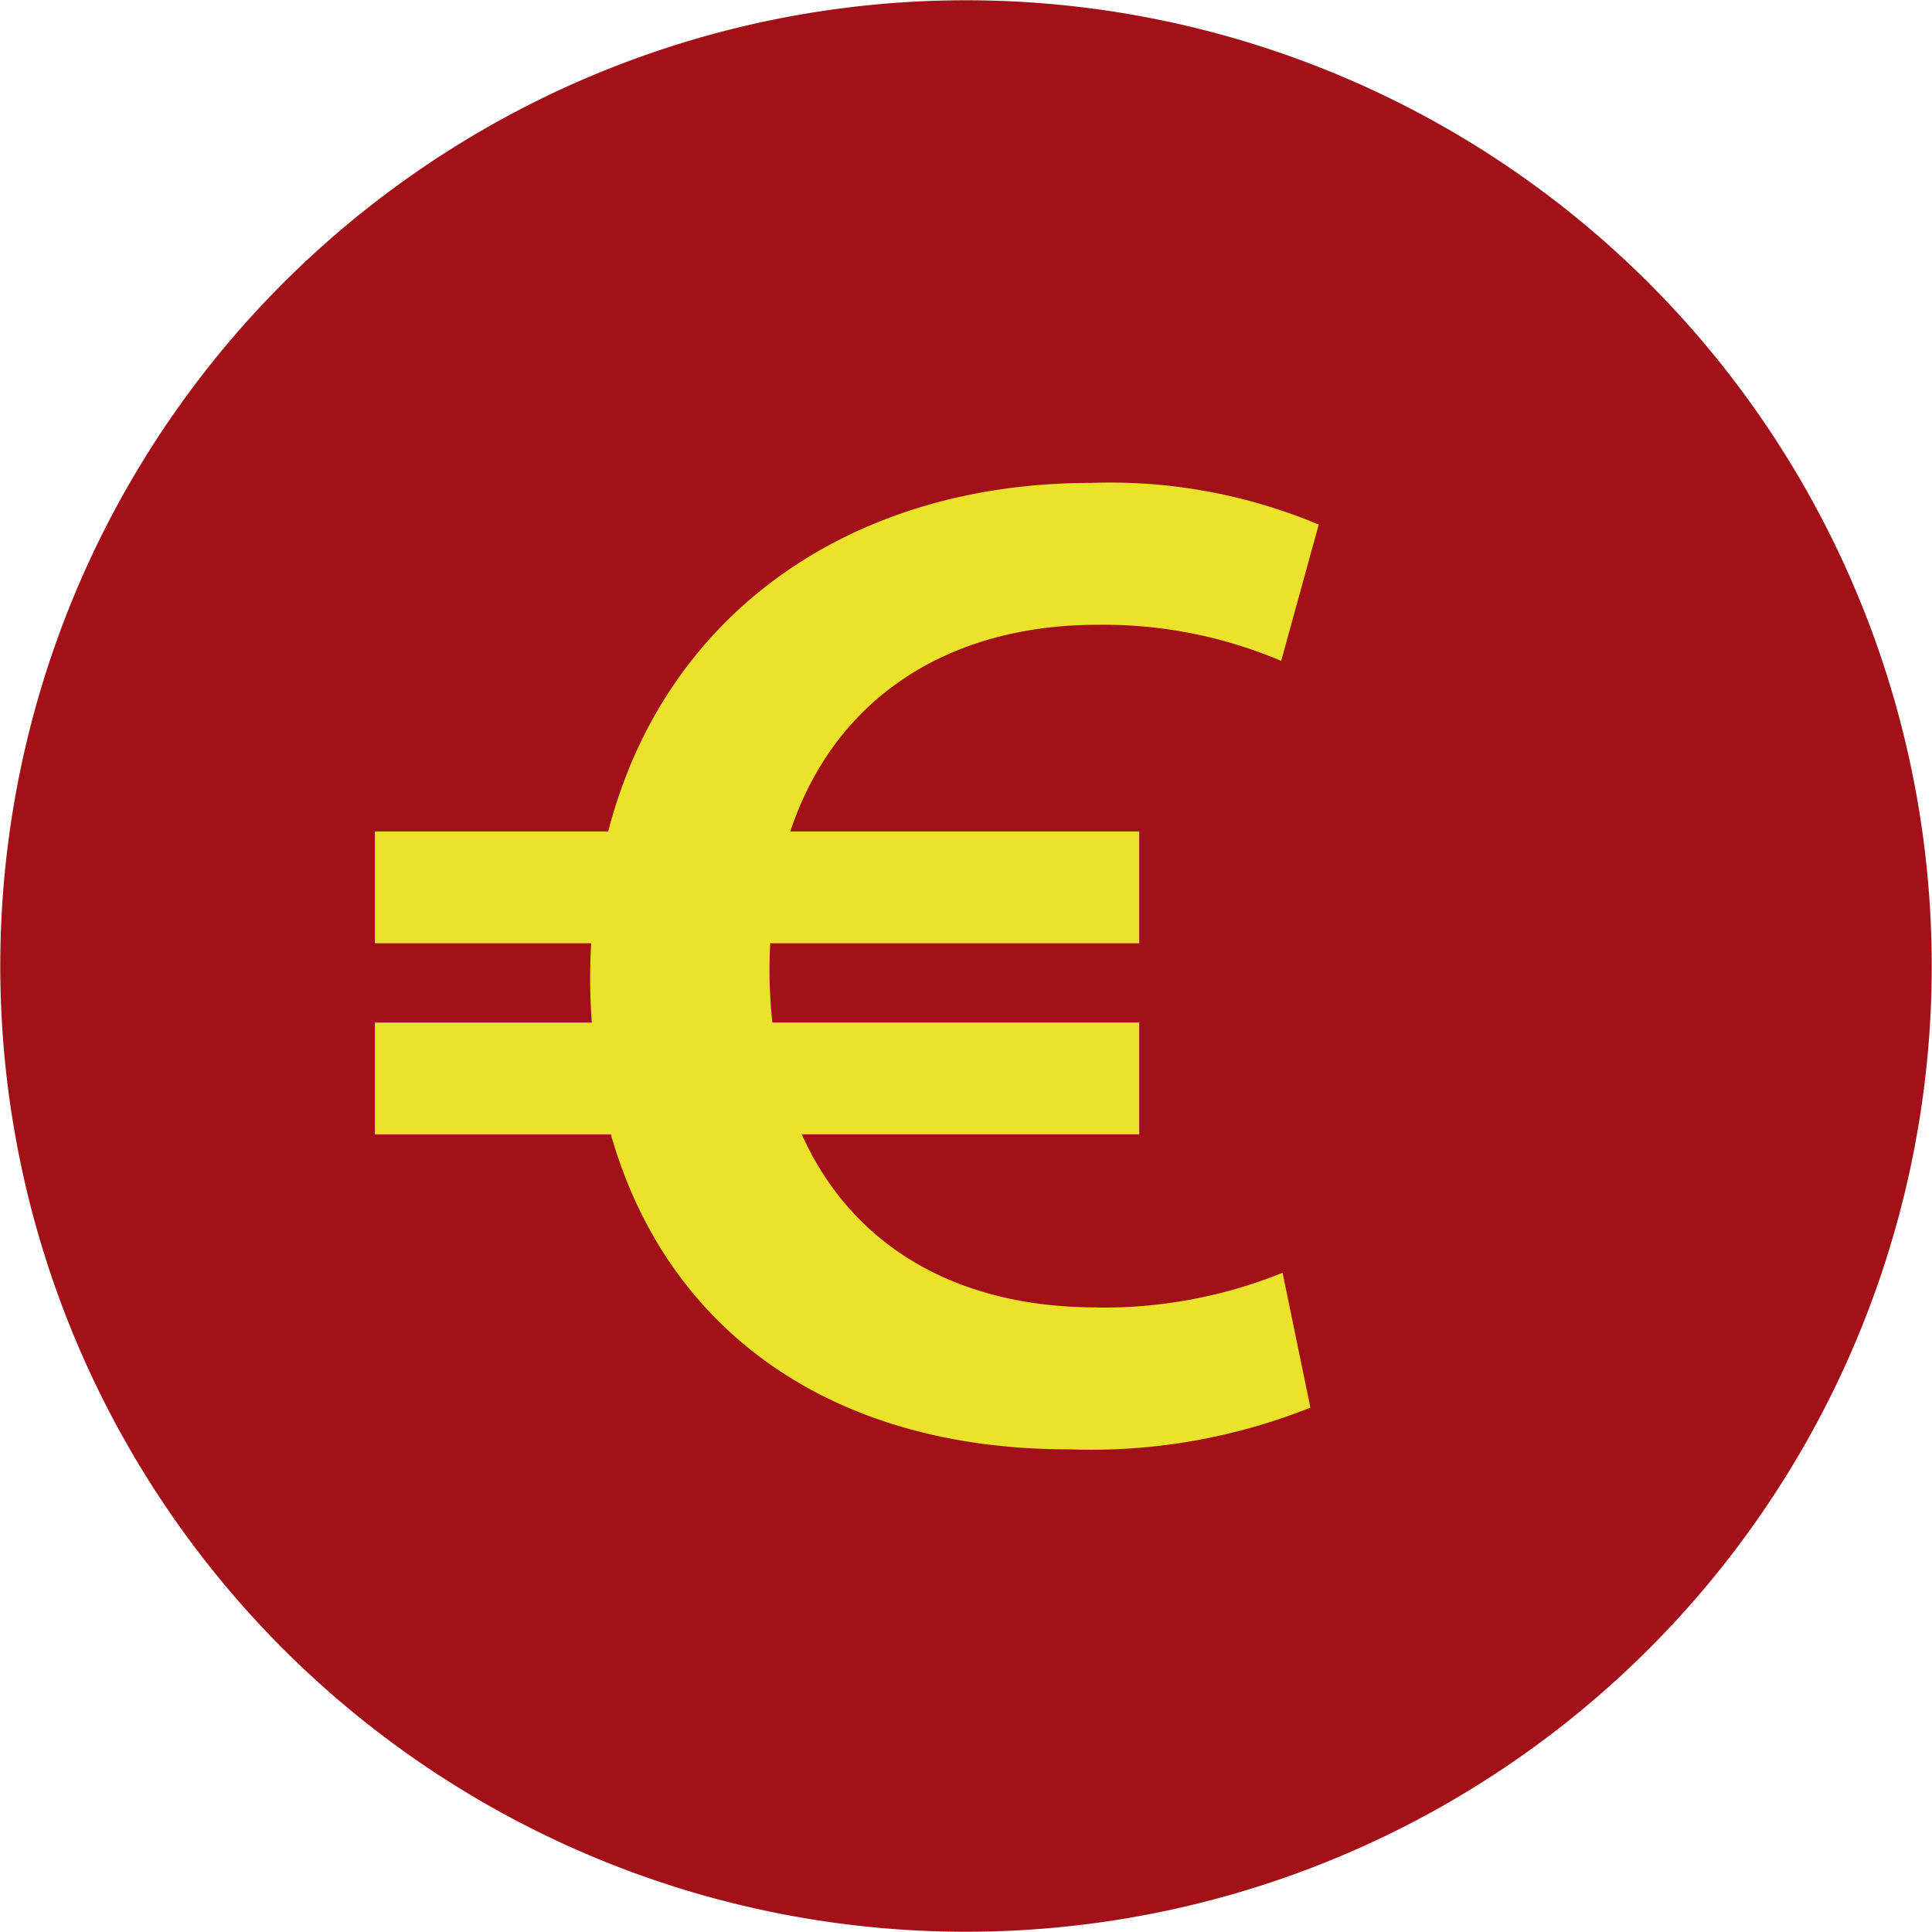
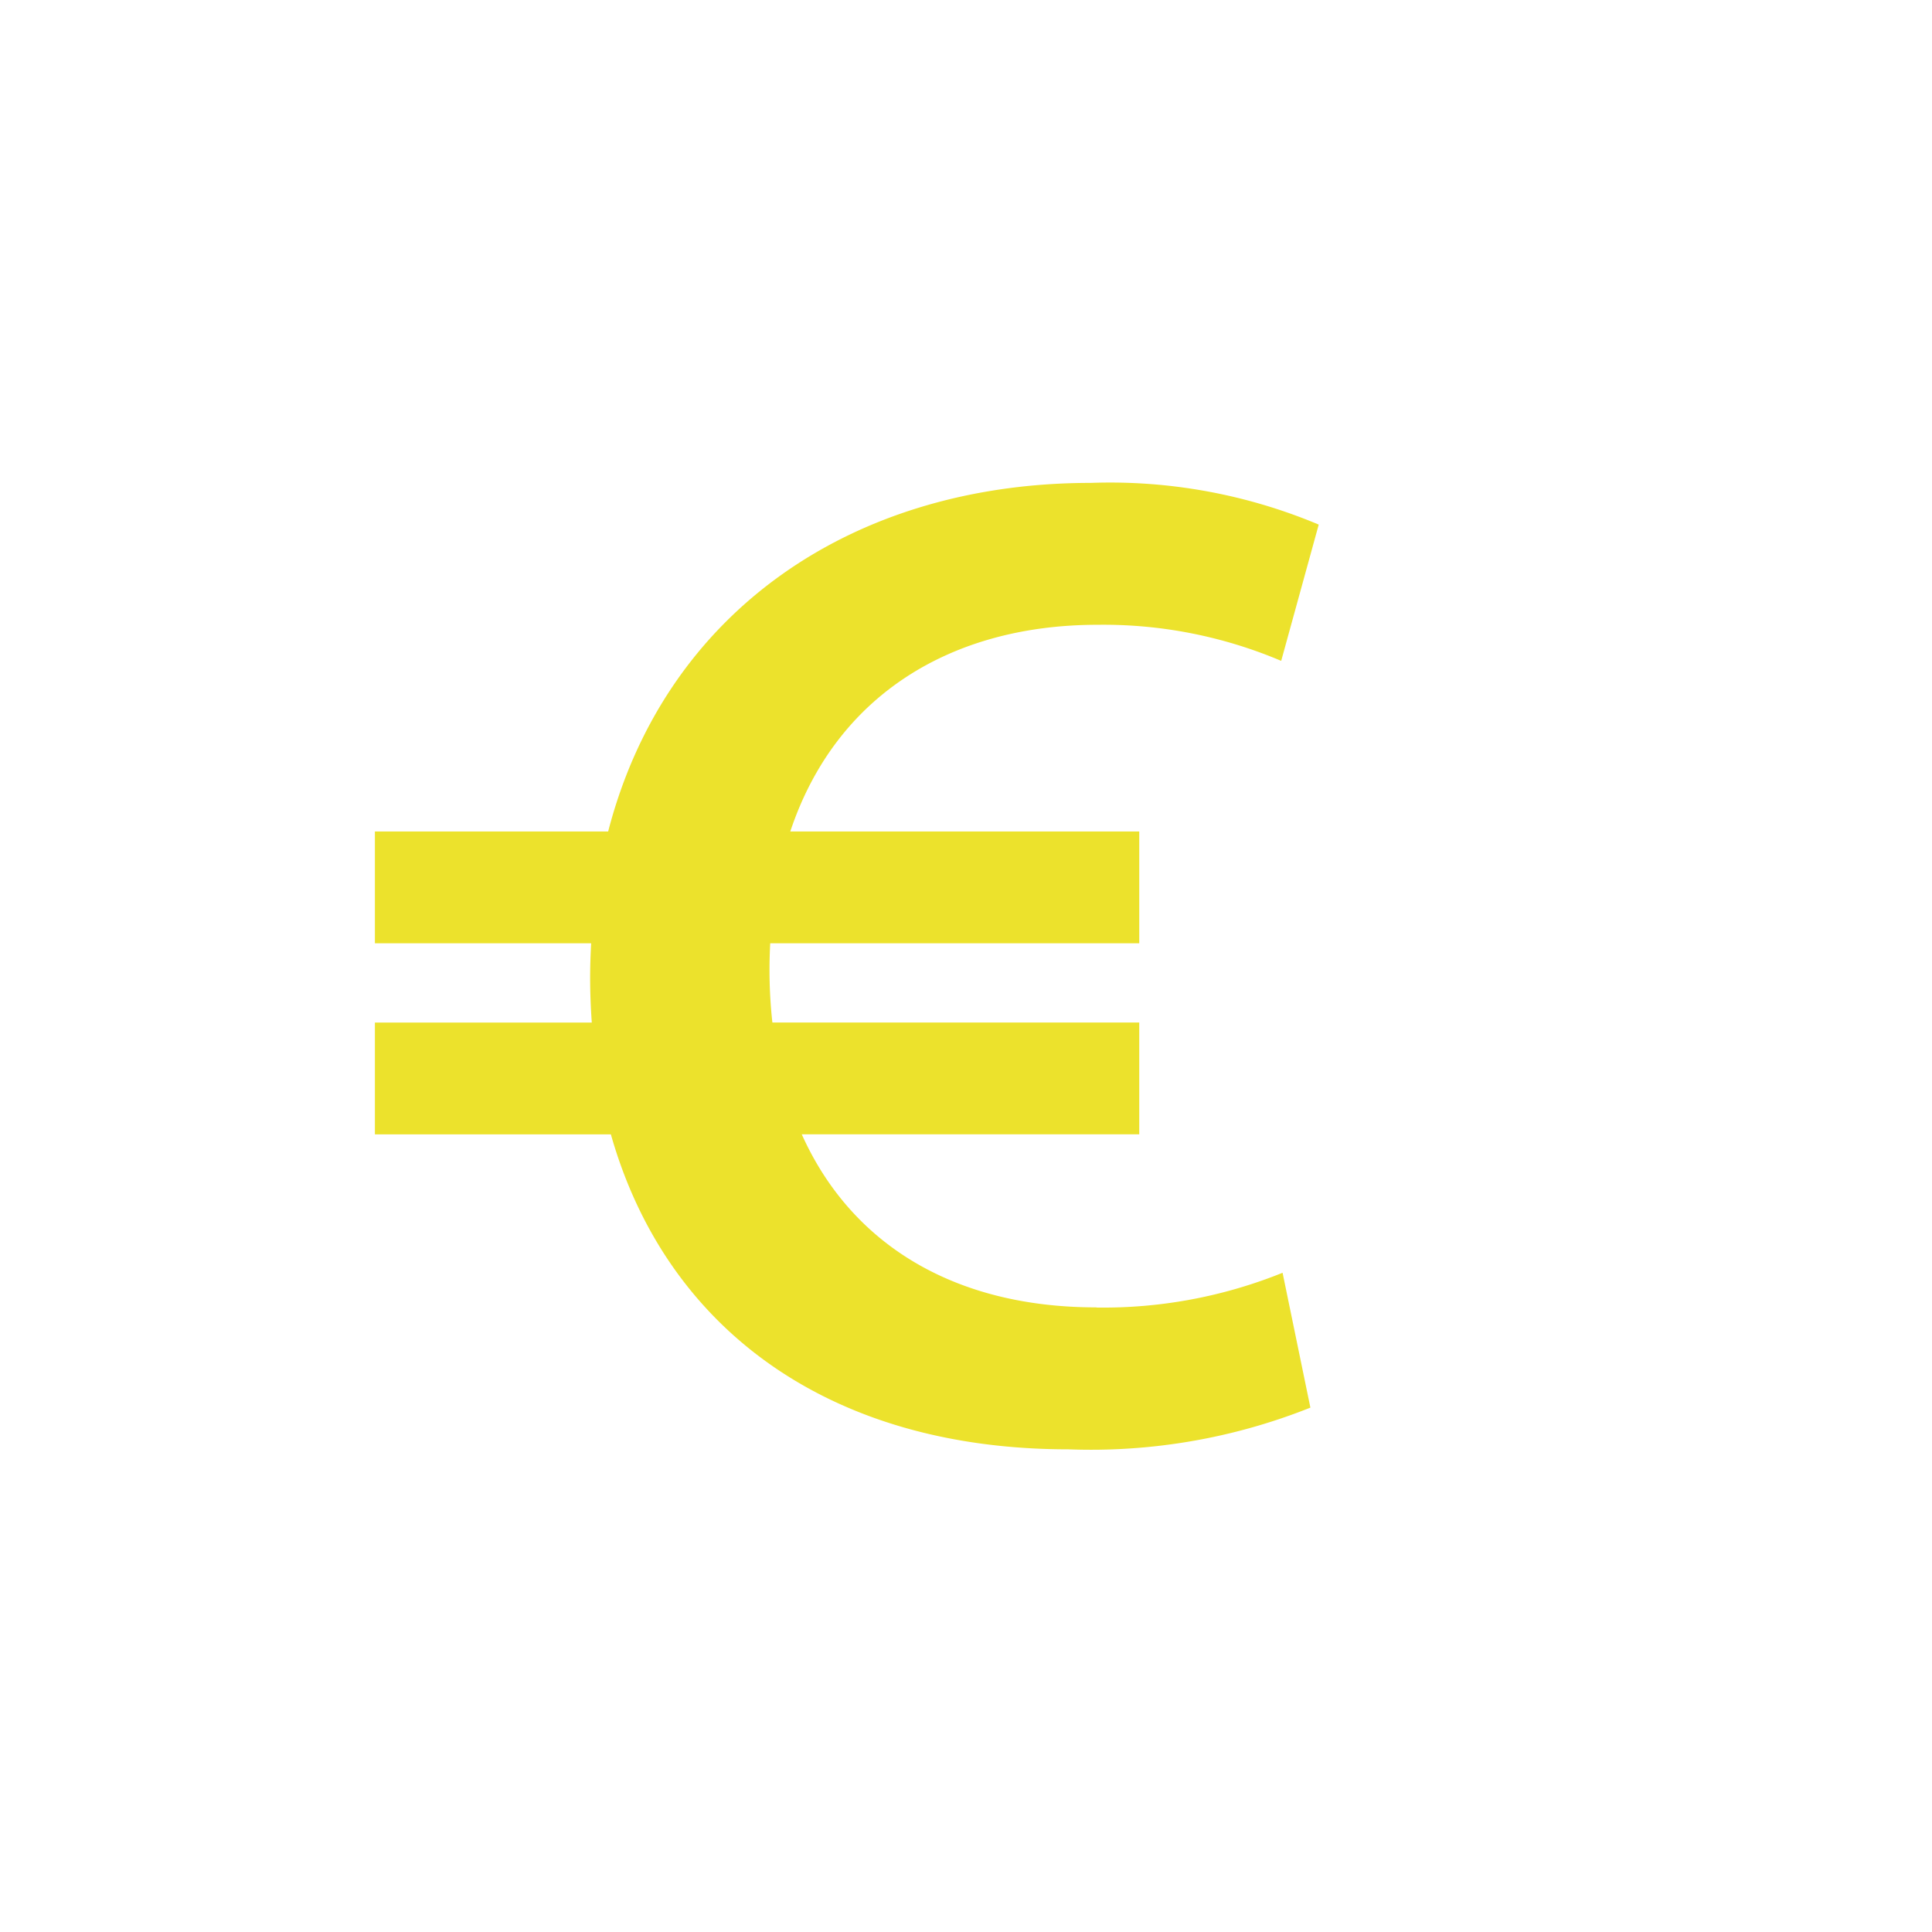
<svg xmlns="http://www.w3.org/2000/svg" data-name="Grupo 11419" width="58.892" height="58.892" viewBox="0 0 58.892 58.892">
  <g data-name="Grupo 11429">
-     <path data-name="Trazado 16908" d="M56.935 39.98a29.438 29.438 0 1 0-38.023 16.955A29.438 29.438 0 0 0 56.935 39.98" style="fill:#a11117" />
    <path data-name="Trazado 16910" d="M106.009 133.34c-4.376 0-7.491-1.961-8.977-5.275h10.287v-3.408H96.136a14.734 14.734 0 0 1-.088-1.616c0-.273.009-.538.022-.8h11.249v-3.408H96.682c1.378-4.136 4.895-6.3 9.369-6.3a13.878 13.878 0 0 1 5.595 1.1l1.144-4.154a16.413 16.413 0 0 0-6.951-1.271c-7.247 0-12.971 3.915-14.709 10.626h-7.11v3.408h6.592c-.019.347-.031.7-.031 1.055 0 .463.019.916.05 1.362H84.02v3.408h7.193c1.685 5.937 6.668 9.6 13.948 9.6a18.057 18.057 0 0 0 7.375-1.271l-.848-4.111a14.59 14.59 0 0 1-5.679 1.06" transform="translate(-72.592 -93.488)" style="fill:#ece22c" />
  </g>
</svg>